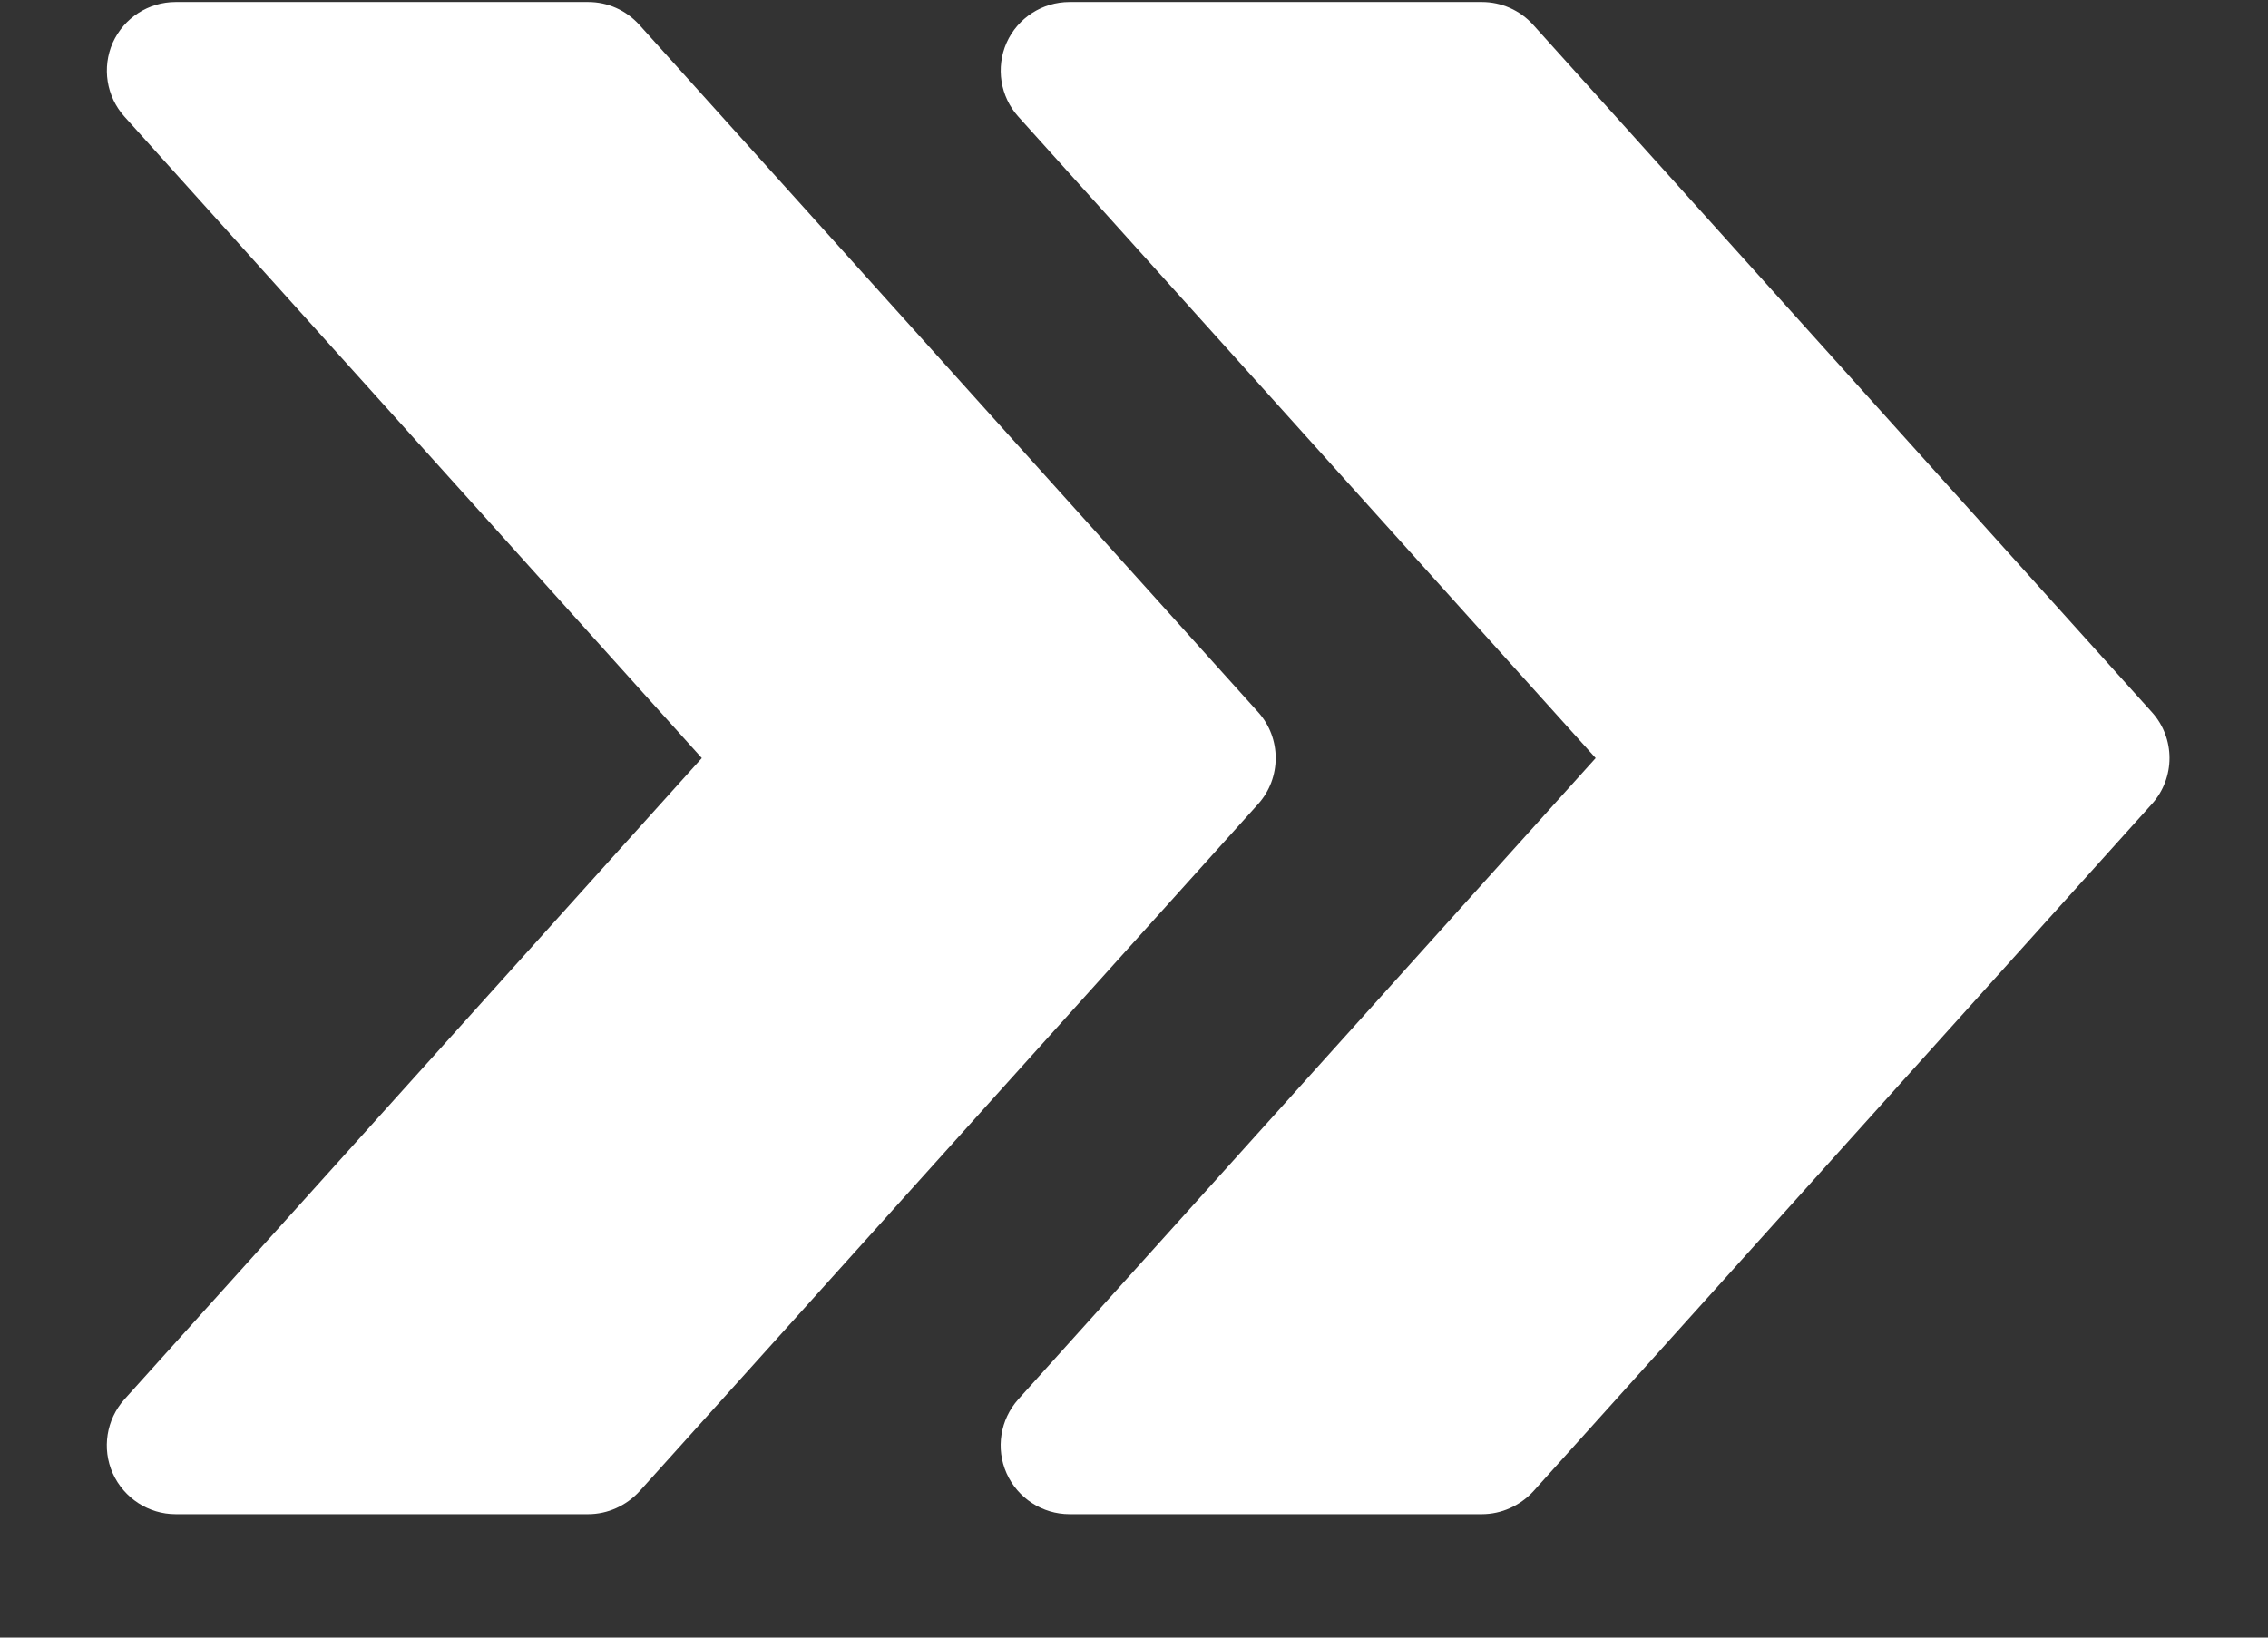
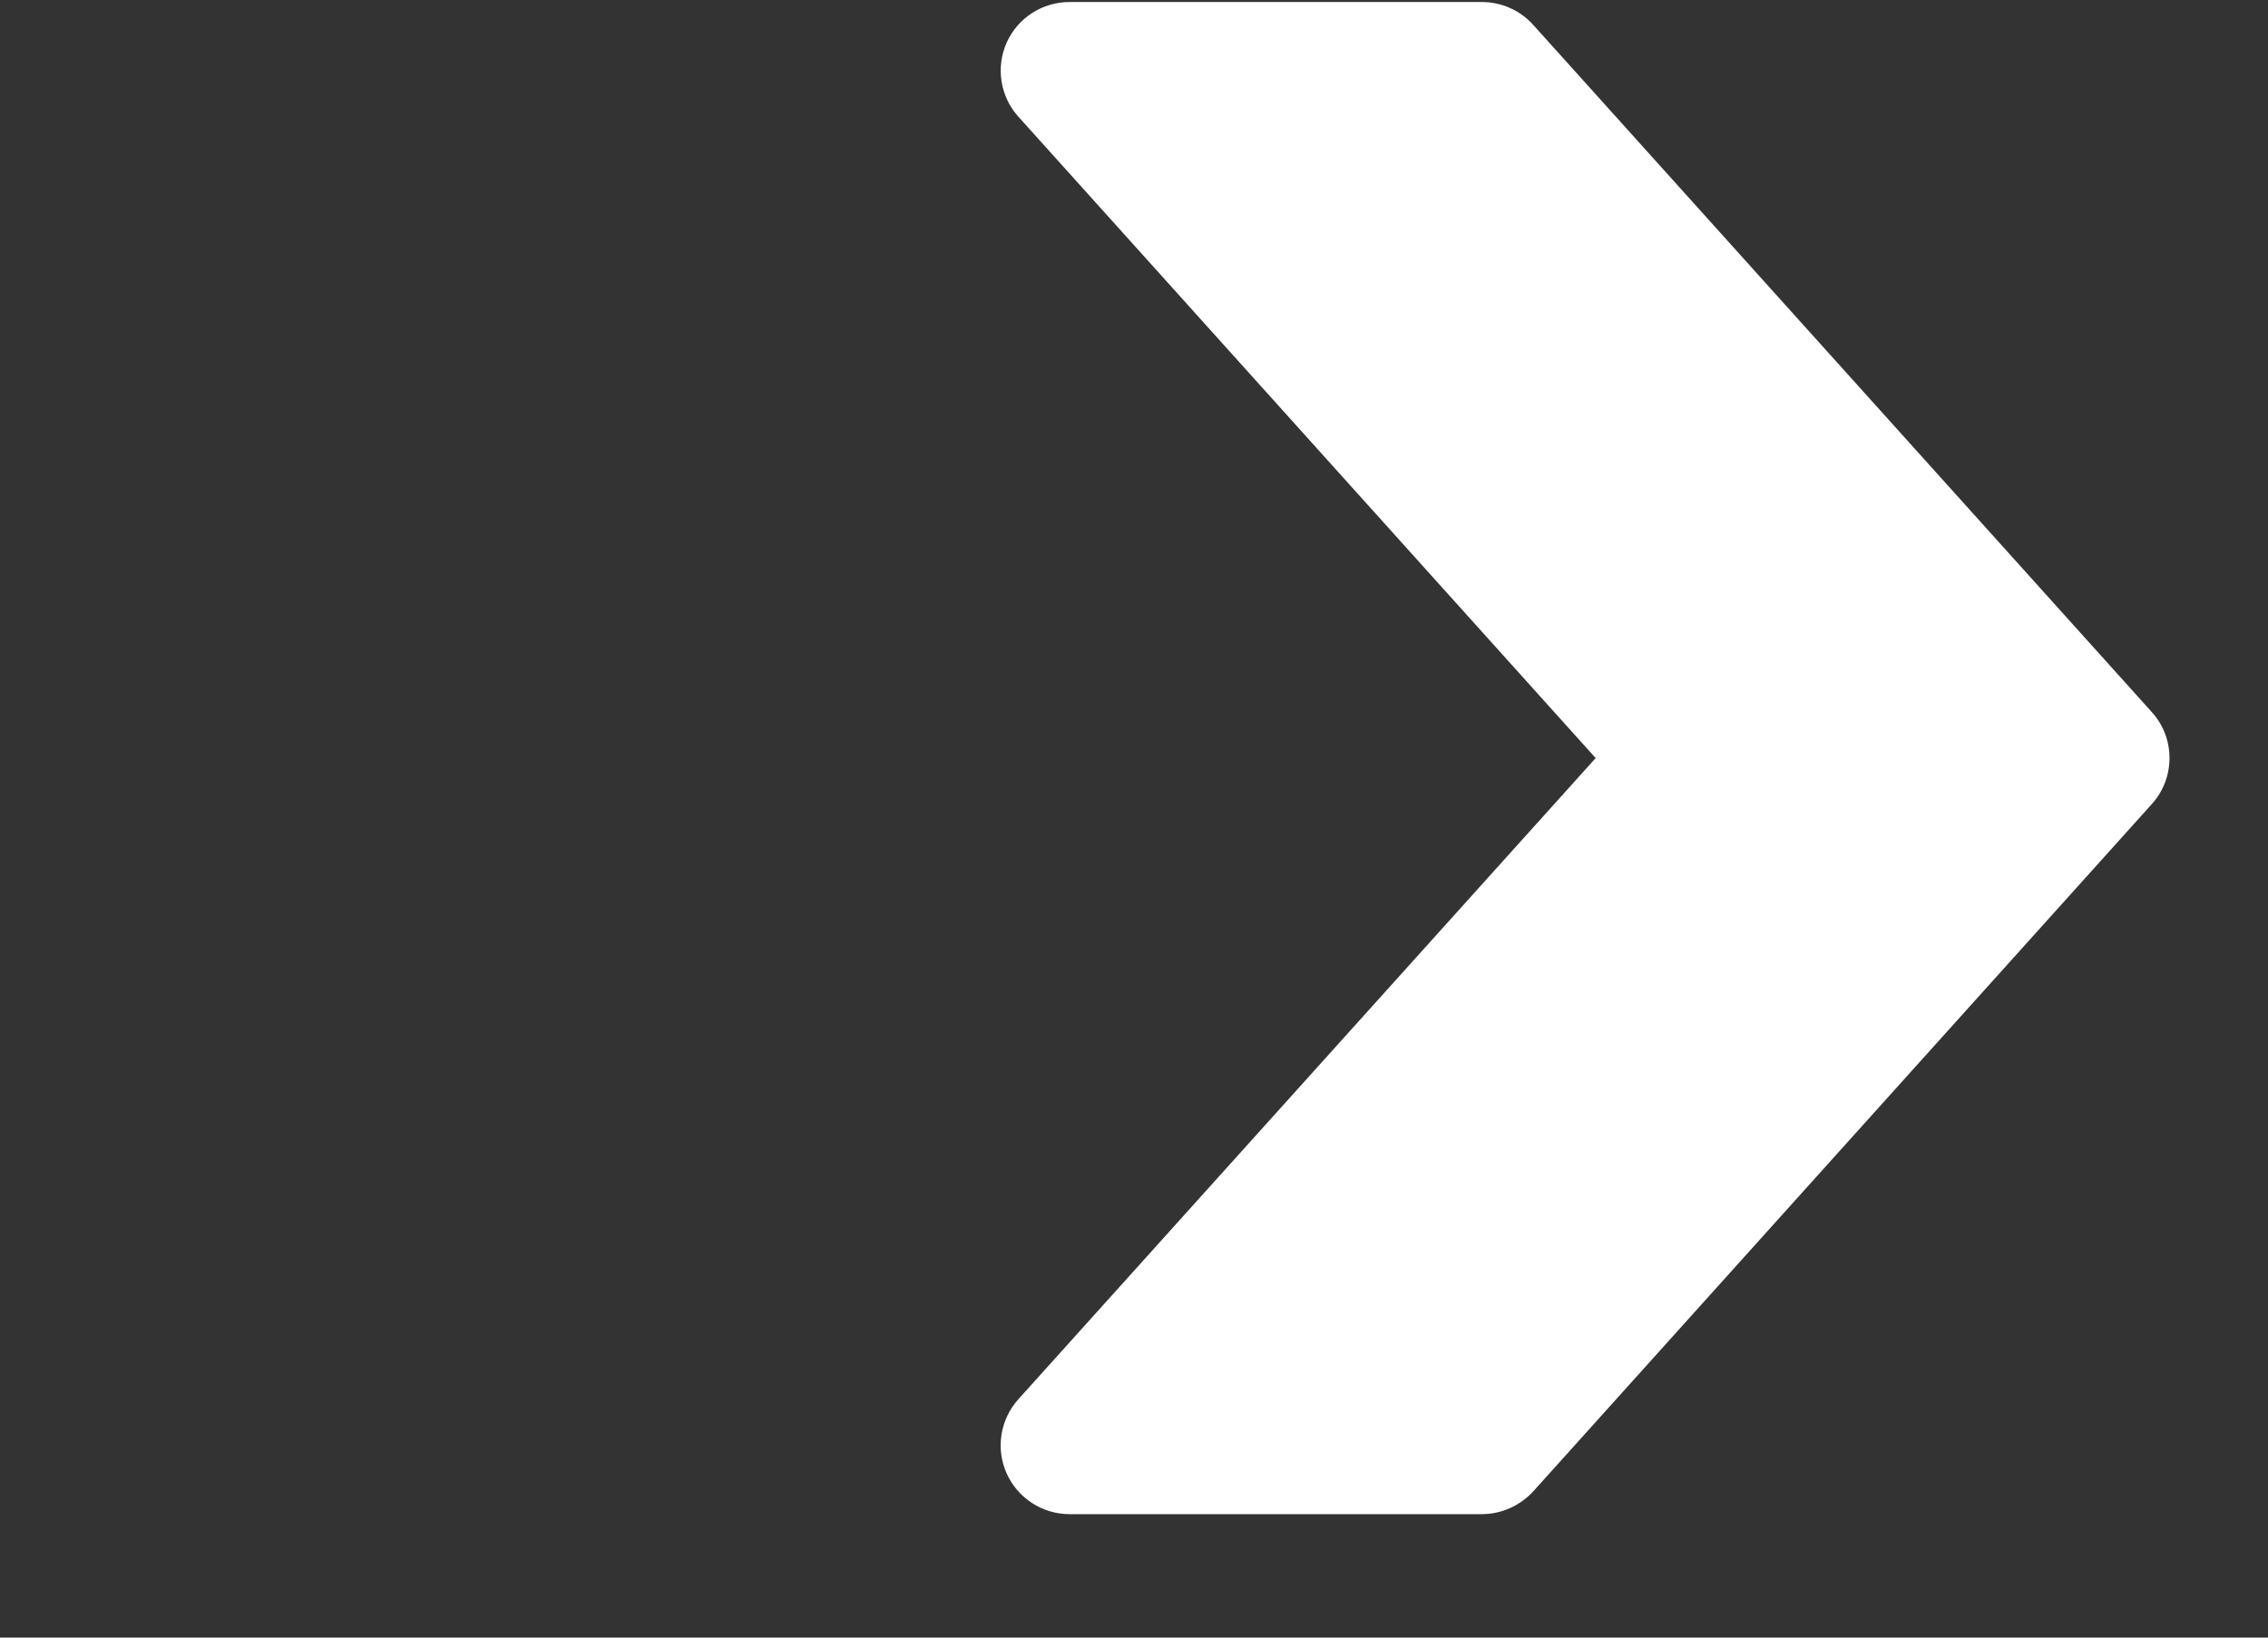
<svg xmlns="http://www.w3.org/2000/svg" width="18" height="13" viewBox="0 0 18 13" fill="none">
  <rect x="0" y="0" width="18" height="13" fill="#333333" stroke="none" />
  <path d="M17.078 5.653L12.168 0.197C12.063 0.081 11.916 0.016 11.761 0.016H8.488C8.273 0.016 8.077 0.142 7.989 0.339C7.902 0.536 7.938 0.766 8.082 0.926L12.664 6.018L8.082 11.108C7.938 11.269 7.901 11.499 7.989 11.696C8.077 11.893 8.273 12.02 8.488 12.02H11.761C11.916 12.02 12.063 11.953 12.168 11.84L17.078 6.383C17.265 6.176 17.265 5.859 17.078 5.653Z" fill="white" />
-   <path d="M9.985 5.653L5.074 0.197C4.969 0.081 4.823 0.016 4.668 0.016H1.394C1.179 0.016 0.984 0.142 0.895 0.339C0.808 0.536 0.844 0.766 0.988 0.926L5.57 6.018L0.988 11.108C0.844 11.269 0.807 11.499 0.895 11.696C0.984 11.893 1.179 12.02 1.394 12.02H4.668C4.823 12.02 4.969 11.953 5.074 11.84L9.985 6.383C10.171 6.176 10.171 5.859 9.985 5.653Z" fill="white" />
</svg>